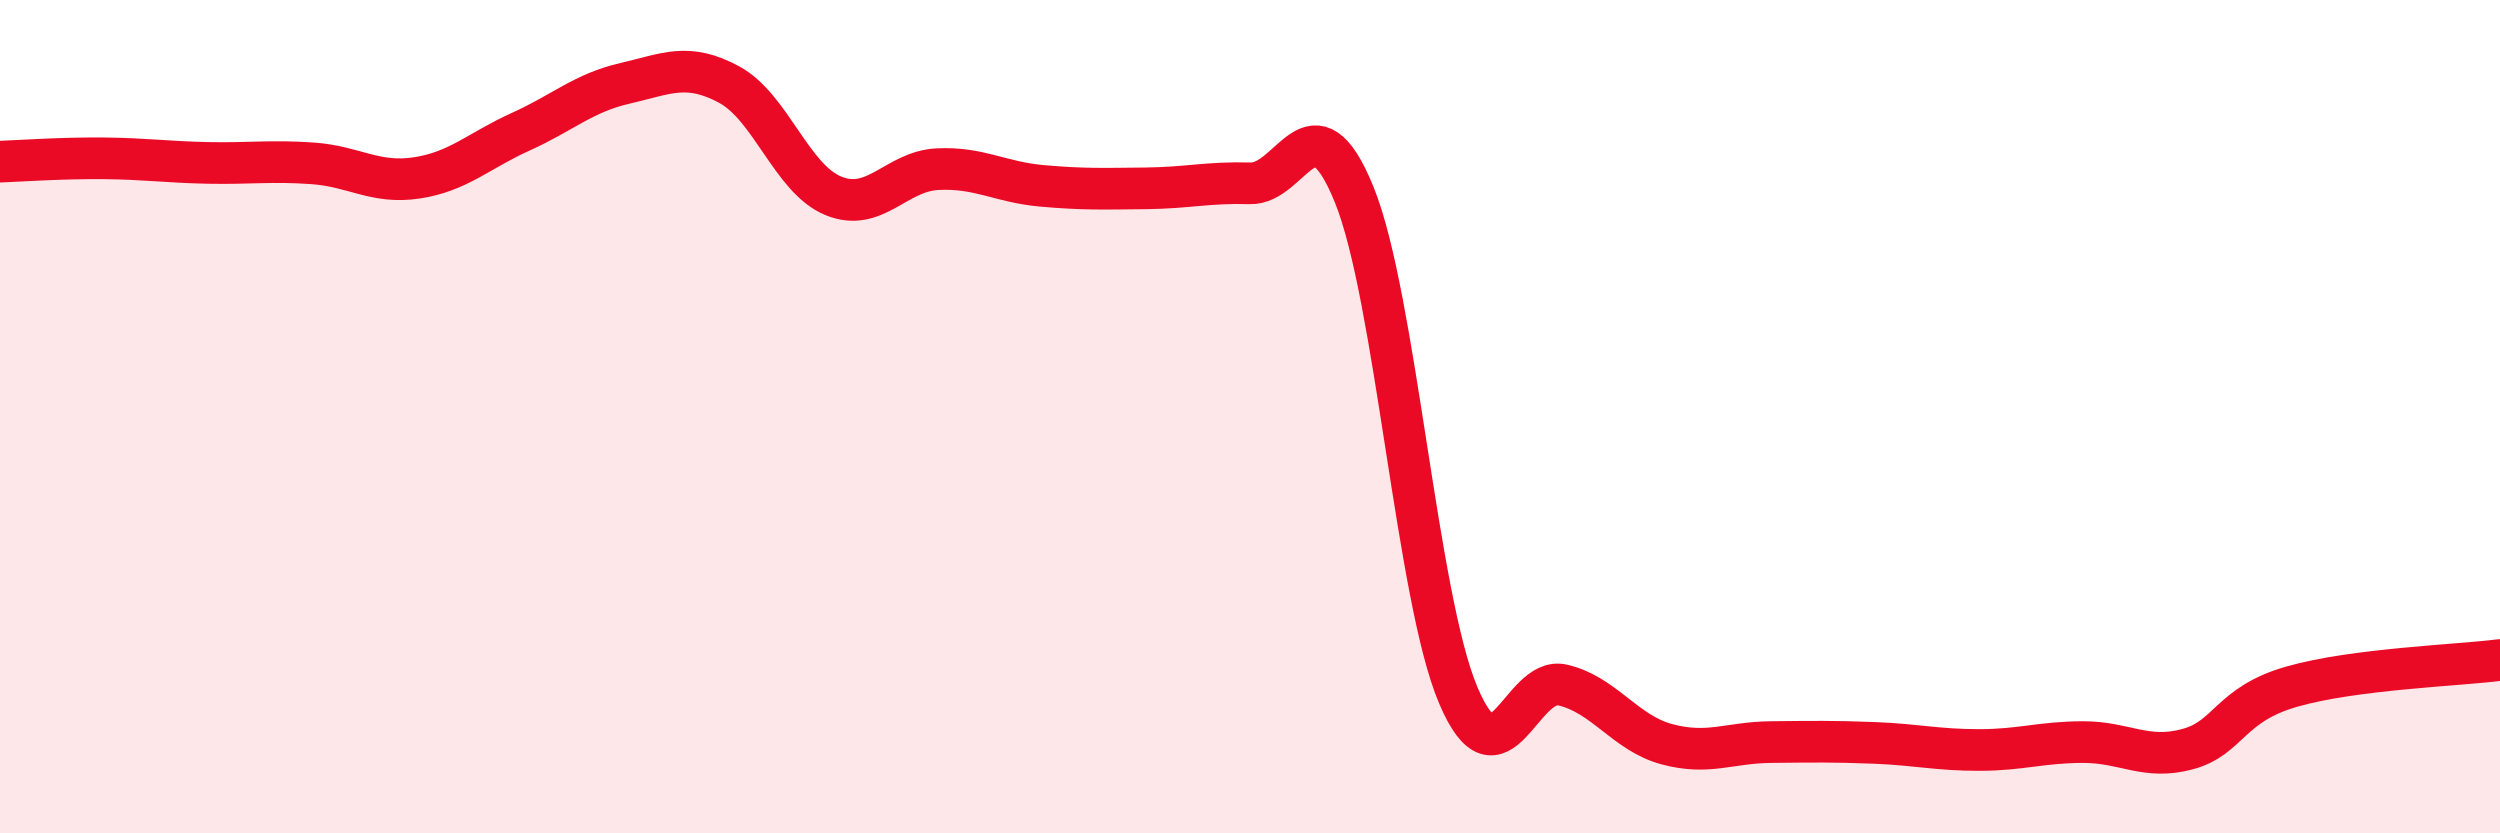
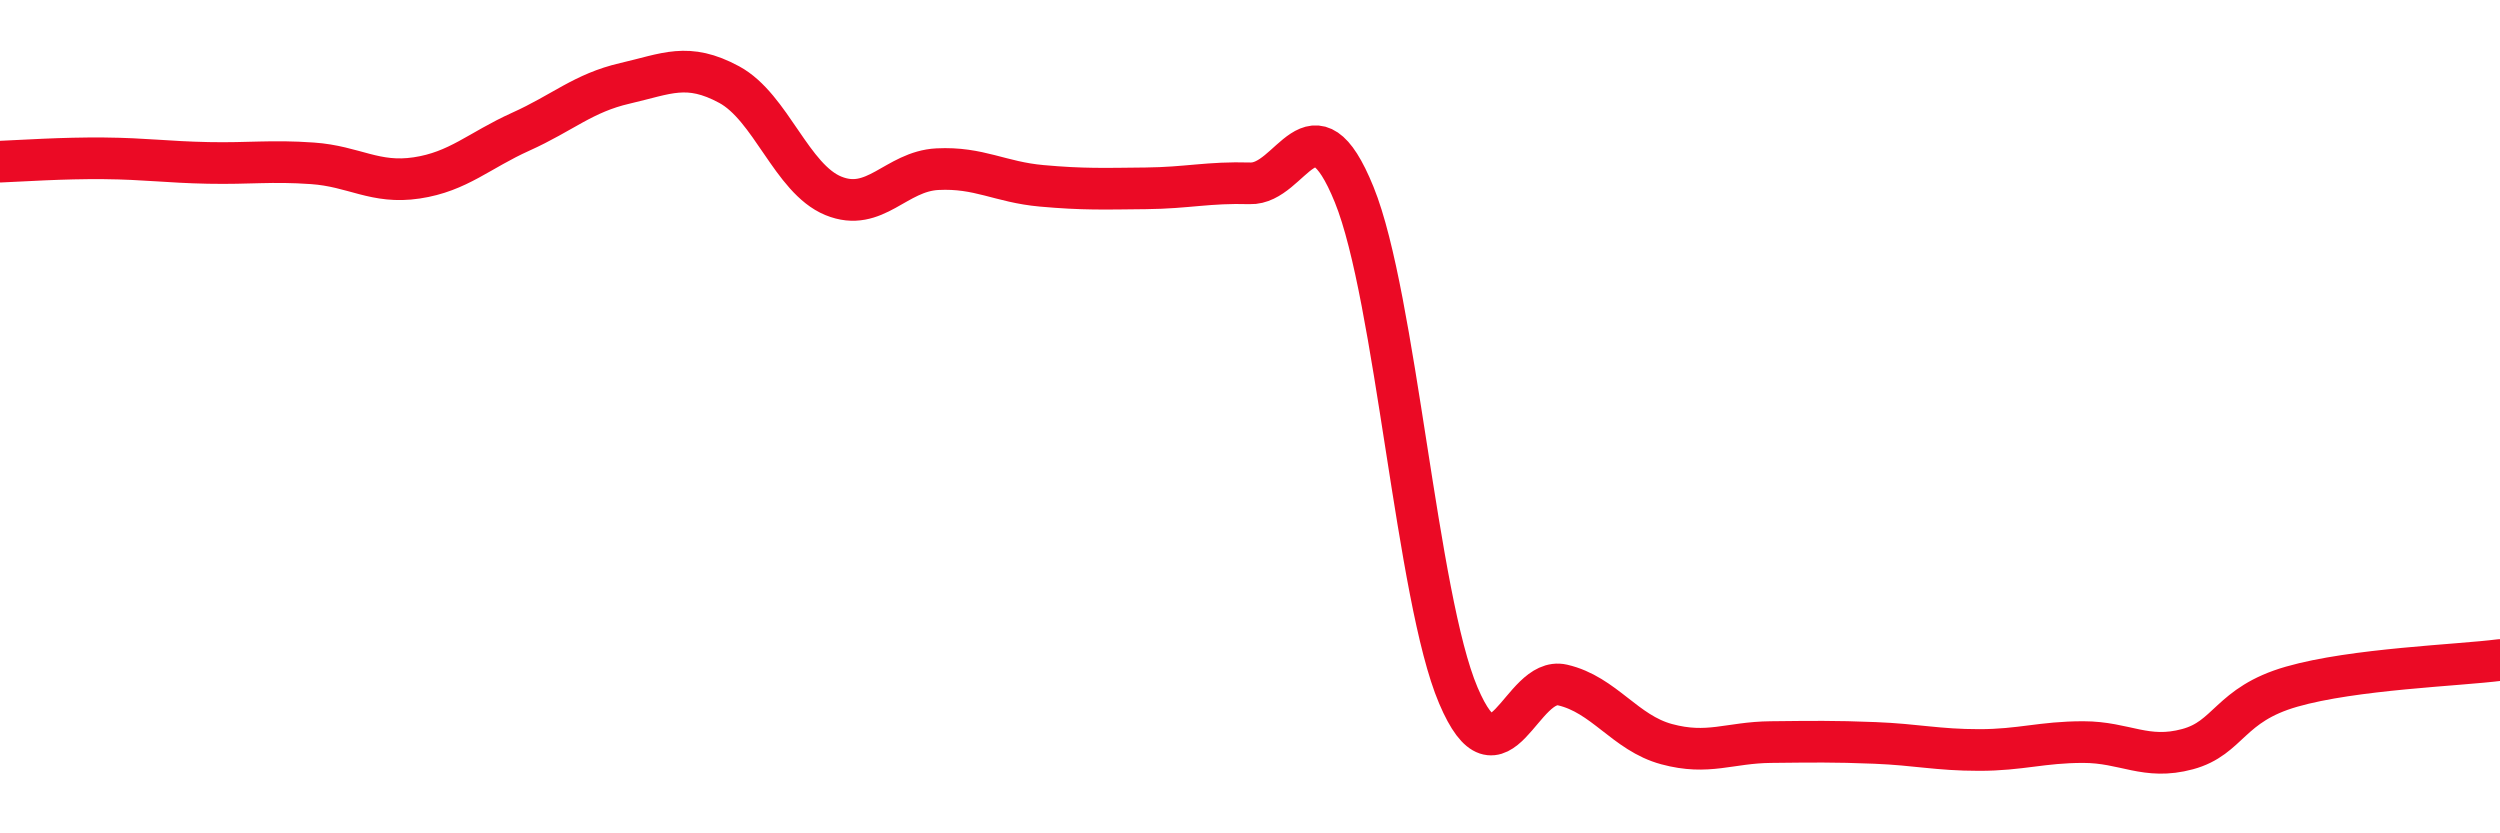
<svg xmlns="http://www.w3.org/2000/svg" width="60" height="20" viewBox="0 0 60 20">
-   <path d="M 0,3.88 C 0.5,3.86 1.5,3.79 2.5,3.8 C 3.5,3.81 4,3.89 5,3.91 C 6,3.93 6.5,3.85 7.5,3.92 C 8.5,3.99 9,4.42 10,4.27 C 11,4.12 11.5,3.61 12.5,3.16 C 13.5,2.71 14,2.23 15,2 C 16,1.77 16.5,1.49 17.5,2.03 C 18.5,2.57 19,4.29 20,4.7 C 21,5.11 21.5,4.11 22.5,4.06 C 23.5,4.01 24,4.37 25,4.46 C 26,4.55 26.5,4.53 27.5,4.52 C 28.5,4.51 29,4.37 30,4.4 C 31,4.43 31.5,2.21 32.5,4.67 C 33.5,7.13 34,14.34 35,16.69 C 36,19.04 36.5,16.21 37.5,16.44 C 38.5,16.67 39,17.59 40,17.86 C 41,18.13 41.5,17.82 42.5,17.81 C 43.5,17.8 44,17.79 45,17.83 C 46,17.87 46.5,18 47.5,18 C 48.5,18 49,17.81 50,17.81 C 51,17.81 51.5,18.25 52.5,17.98 C 53.5,17.71 53.5,16.91 55,16.48 C 56.5,16.05 59,15.97 60,15.84L60 20L0 20Z" fill="#EB0A25" opacity="0.1" stroke-linecap="round" stroke-linejoin="round" />
  <path d="M 0,3.88 C 0.5,3.86 1.5,3.79 2.5,3.8 C 3.5,3.81 4,3.89 5,3.91 C 6,3.93 6.5,3.85 7.5,3.92 C 8.5,3.99 9,4.42 10,4.27 C 11,4.12 11.5,3.61 12.5,3.16 C 13.5,2.71 14,2.23 15,2 C 16,1.77 16.5,1.49 17.5,2.03 C 18.5,2.57 19,4.29 20,4.7 C 21,5.11 21.5,4.11 22.5,4.06 C 23.5,4.01 24,4.37 25,4.46 C 26,4.55 26.5,4.53 27.5,4.52 C 28.5,4.51 29,4.37 30,4.4 C 31,4.43 31.5,2.21 32.5,4.67 C 33.5,7.13 34,14.34 35,16.69 C 36,19.04 36.5,16.21 37.5,16.44 C 38.5,16.67 39,17.59 40,17.86 C 41,18.13 41.5,17.82 42.5,17.81 C 43.5,17.8 44,17.79 45,17.83 C 46,17.87 46.5,18 47.5,18 C 48.5,18 49,17.81 50,17.81 C 51,17.81 51.5,18.25 52.5,17.98 C 53.5,17.71 53.5,16.91 55,16.48 C 56.5,16.05 59,15.97 60,15.84" stroke="#EB0A25" stroke-width="1" fill="none" stroke-linecap="round" stroke-linejoin="round" />
</svg>